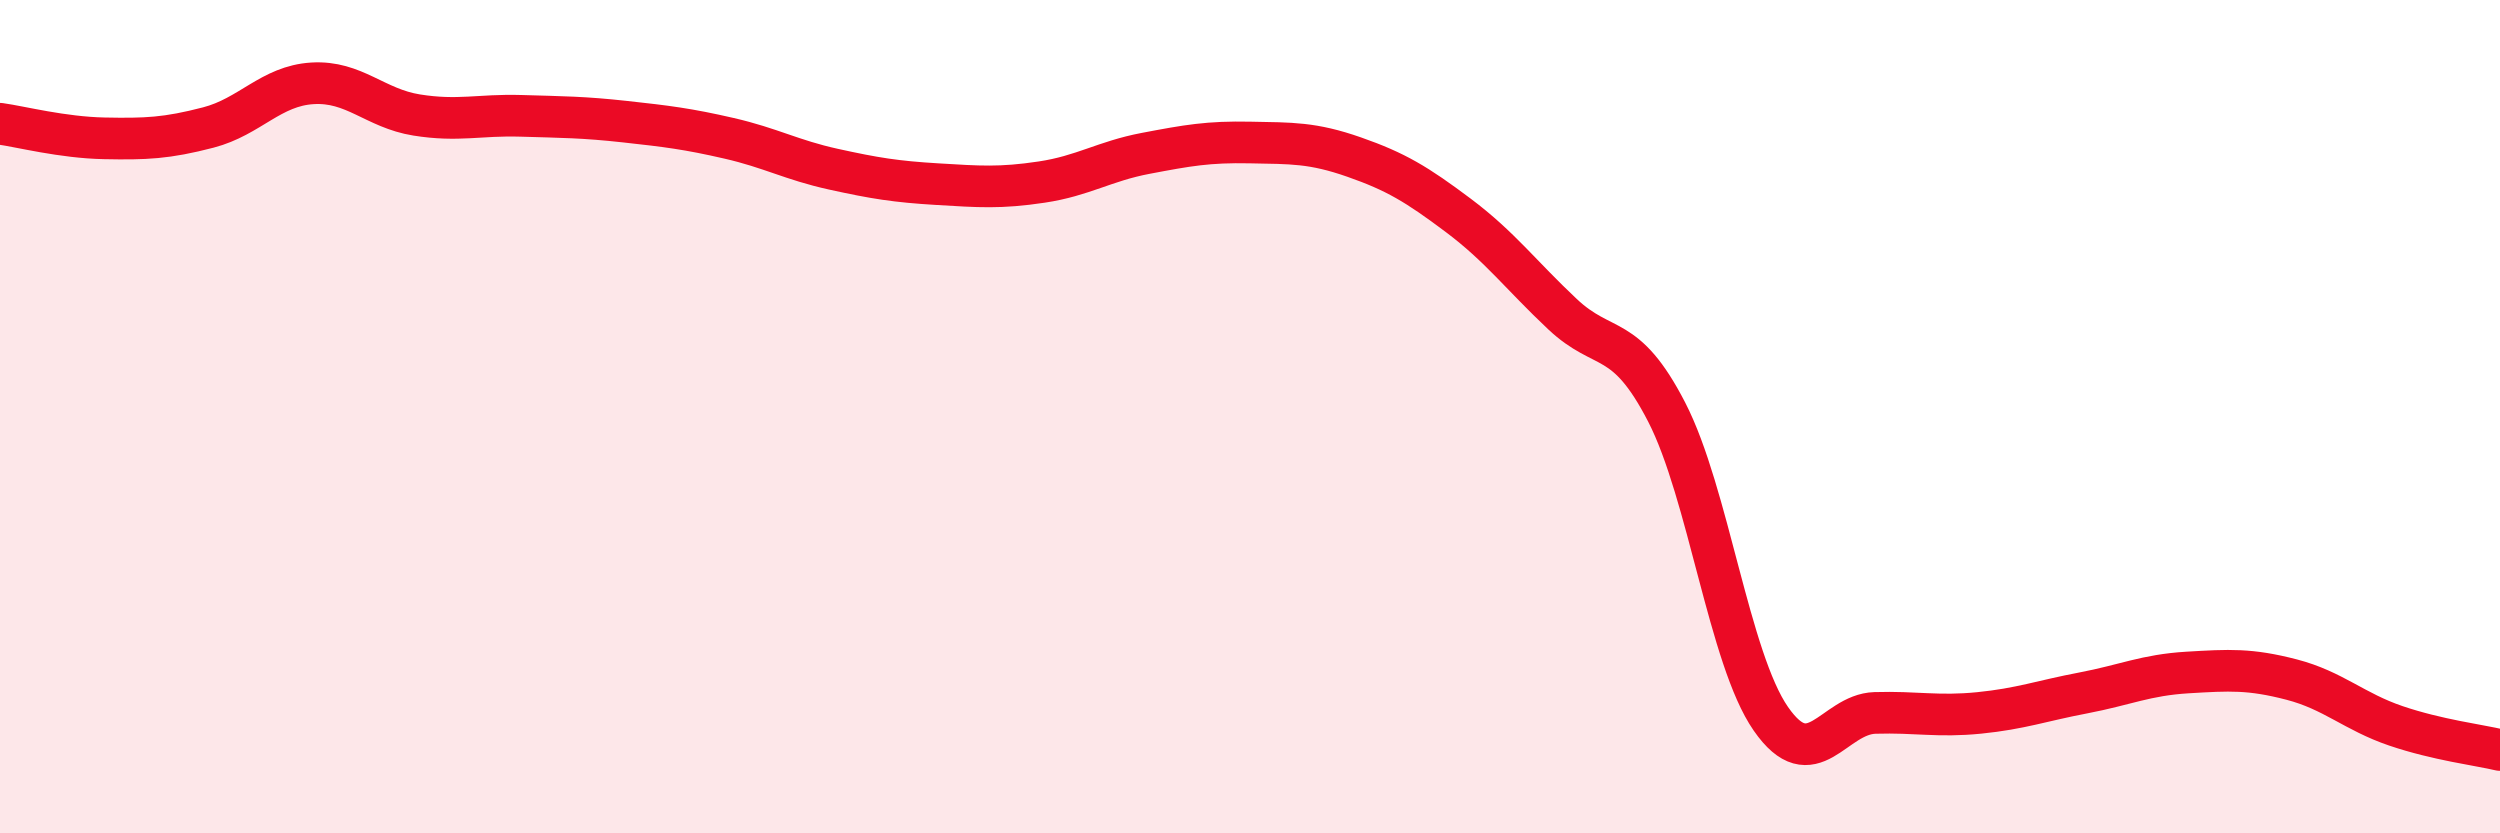
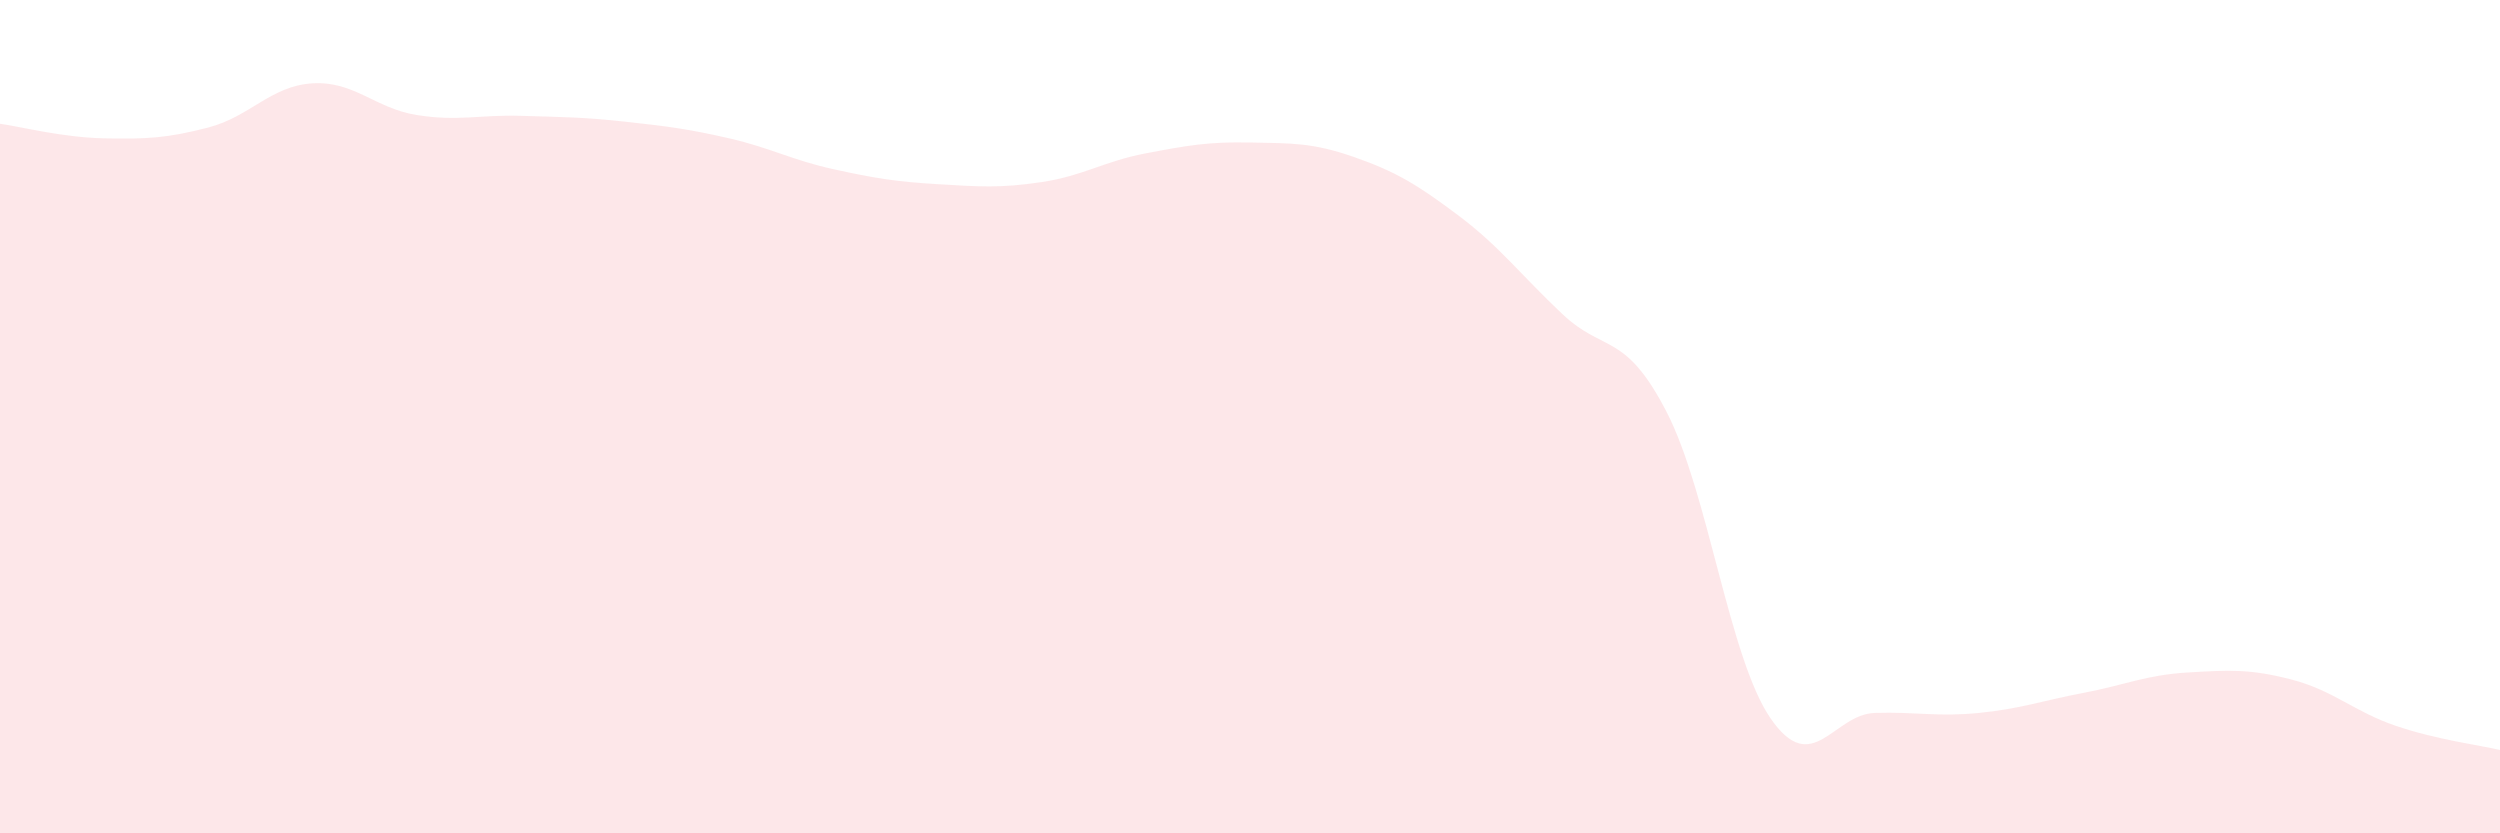
<svg xmlns="http://www.w3.org/2000/svg" width="60" height="20" viewBox="0 0 60 20">
  <path d="M 0,2.97 C 0.5,3.04 1.5,3.3 2.5,3.32 C 3.5,3.34 4,3.32 5,3.06 C 6,2.8 6.5,2.06 7.5,2 C 8.5,1.94 9,2.6 10,2.76 C 11,2.92 11.5,2.75 12.5,2.78 C 13.5,2.81 14,2.81 15,2.92 C 16,3.03 16.5,3.09 17.5,3.32 C 18.5,3.55 19,3.84 20,4.06 C 21,4.28 21.5,4.36 22.5,4.42 C 23.5,4.48 24,4.52 25,4.37 C 26,4.22 26.5,3.87 27.5,3.68 C 28.5,3.49 29,3.4 30,3.42 C 31,3.44 31.5,3.42 32.5,3.77 C 33.5,4.12 34,4.42 35,5.17 C 36,5.92 36.5,6.6 37.5,7.54 C 38.5,8.48 39,7.95 40,9.89 C 41,11.83 41.5,15.81 42.5,17.25 C 43.5,18.69 44,17.14 45,17.11 C 46,17.08 46.5,17.21 47.5,17.11 C 48.5,17.01 49,16.82 50,16.63 C 51,16.44 51.5,16.2 52.5,16.14 C 53.5,16.08 54,16.05 55,16.31 C 56,16.57 56.5,17.08 57.5,17.42 C 58.5,17.76 59.5,17.88 60,18L60 20L0 20Z" fill="#EB0A25" opacity="0.1" stroke-linecap="round" stroke-linejoin="round" />
-   <path d="M 0,2.97 C 0.5,3.04 1.5,3.3 2.5,3.32 C 3.5,3.34 4,3.32 5,3.06 C 6,2.8 6.5,2.06 7.5,2 C 8.5,1.94 9,2.6 10,2.76 C 11,2.92 11.5,2.75 12.5,2.78 C 13.5,2.81 14,2.81 15,2.92 C 16,3.03 16.5,3.09 17.5,3.32 C 18.5,3.55 19,3.84 20,4.06 C 21,4.28 21.5,4.36 22.5,4.42 C 23.5,4.48 24,4.52 25,4.37 C 26,4.22 26.5,3.87 27.5,3.68 C 28.5,3.49 29,3.4 30,3.42 C 31,3.44 31.5,3.42 32.5,3.77 C 33.5,4.12 34,4.42 35,5.17 C 36,5.92 36.5,6.6 37.5,7.54 C 38.5,8.48 39,7.95 40,9.89 C 41,11.83 41.5,15.81 42.5,17.25 C 43.5,18.69 44,17.14 45,17.11 C 46,17.08 46.5,17.21 47.5,17.11 C 48.5,17.01 49,16.82 50,16.63 C 51,16.44 51.5,16.2 52.5,16.14 C 53.5,16.08 54,16.05 55,16.31 C 56,16.57 56.5,17.08 57.5,17.42 C 58.5,17.76 59.5,17.88 60,18" stroke="#EB0A25" stroke-width="1" fill="none" stroke-linecap="round" stroke-linejoin="round" />
</svg>